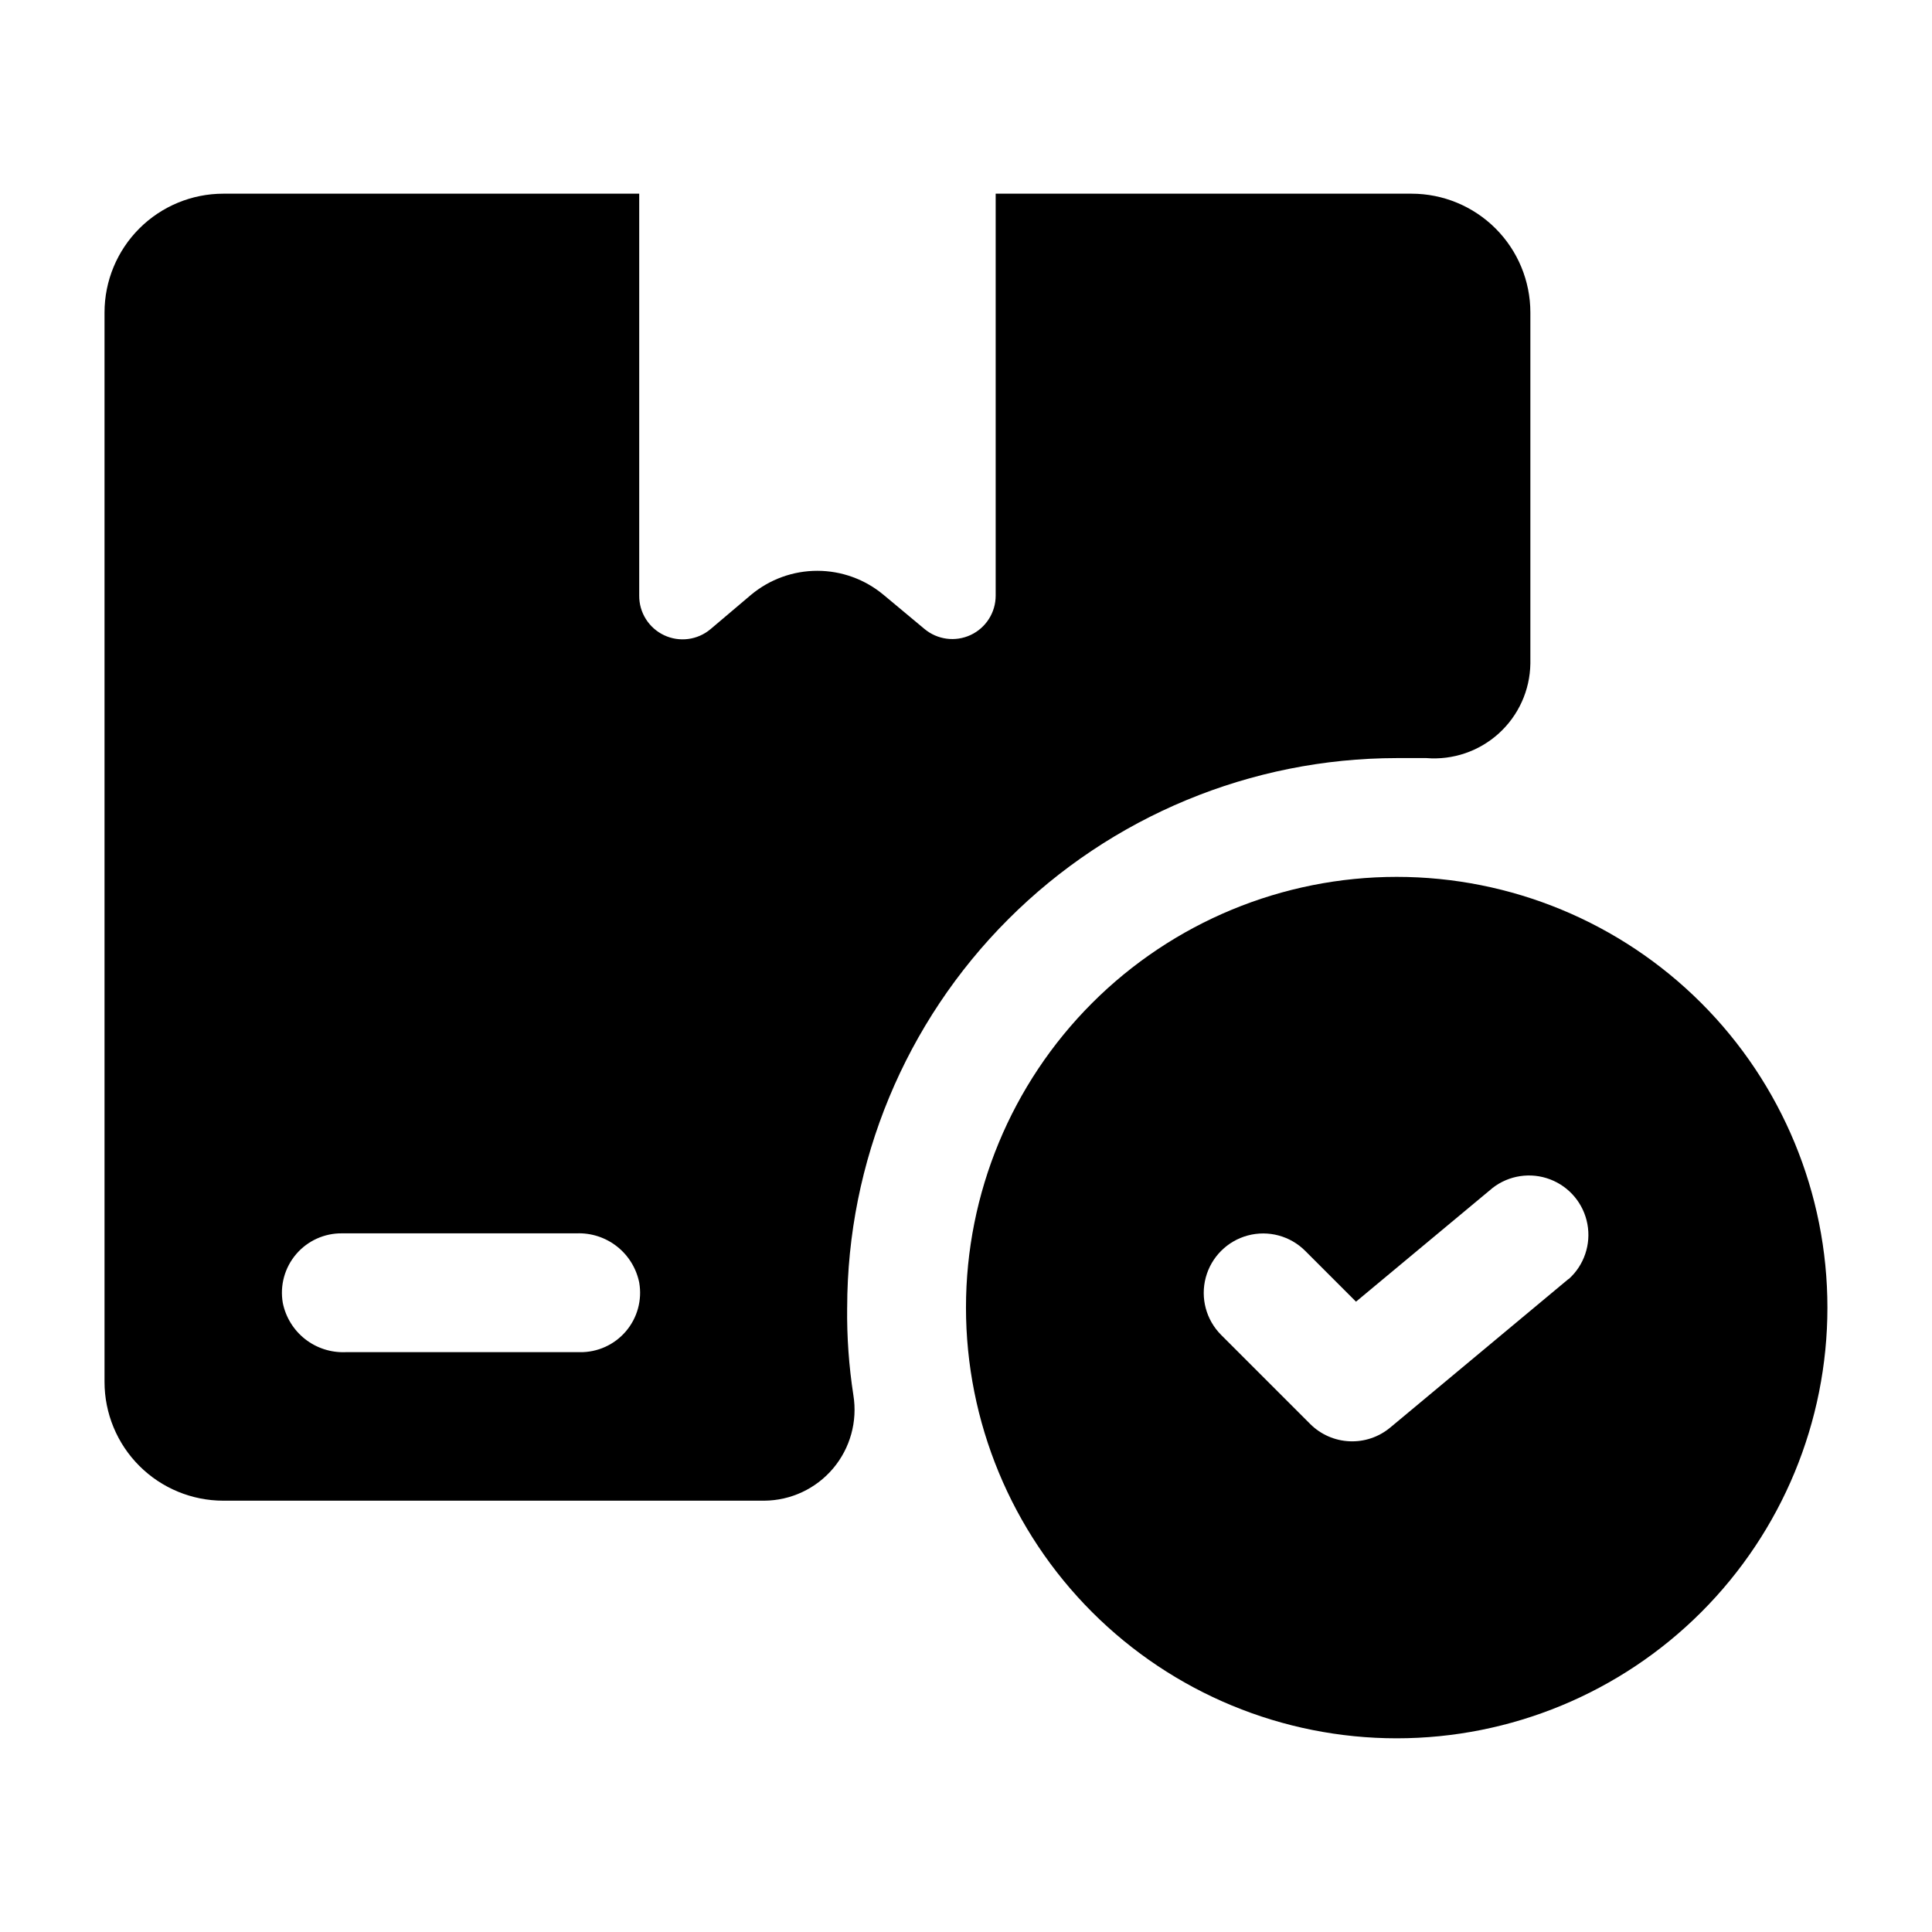
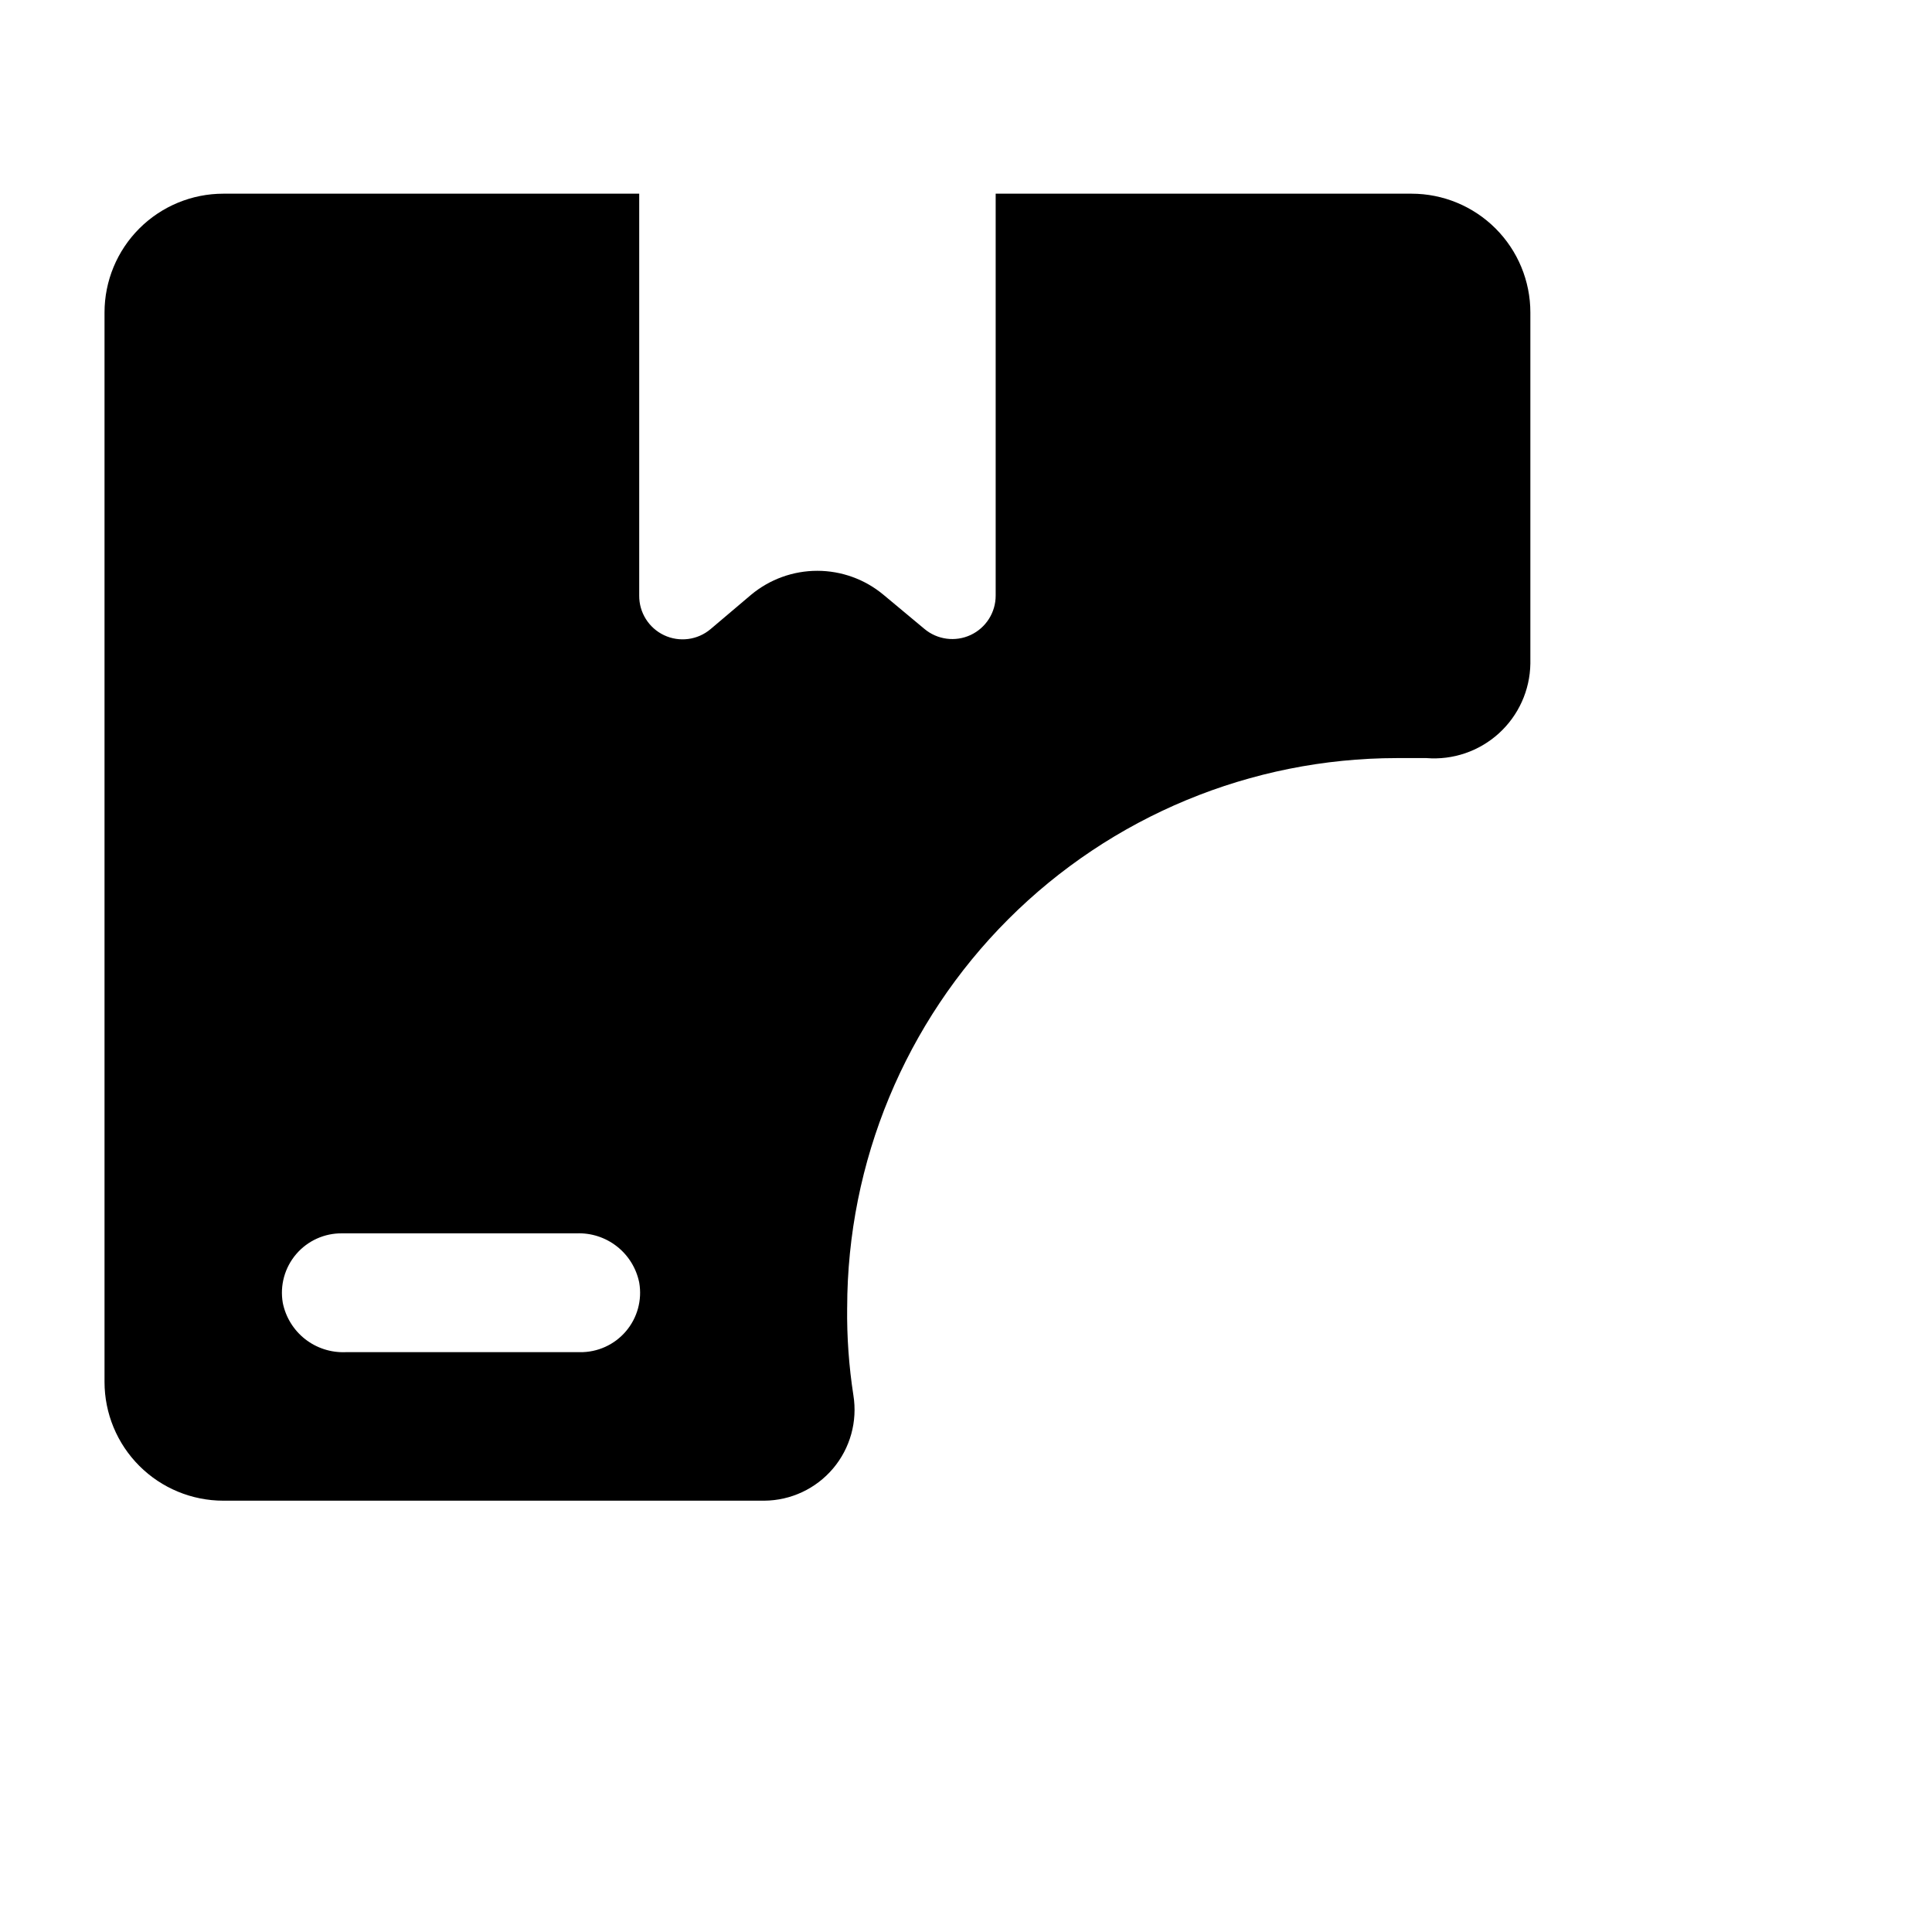
<svg xmlns="http://www.w3.org/2000/svg" fill="#000000" width="800px" height="800px" version="1.1" viewBox="144 144 512 512">
  <g>
-     <path d="m514.14 376.38c-30.273 0-59.309 12.027-80.715 33.434s-33.43 50.438-33.43 80.711c0 30.273 12.023 59.305 33.43 80.711s50.441 33.434 80.715 33.434c30.27 0 59.305-12.027 80.711-33.434s33.434-50.438 33.434-80.711c0-30.273-12.027-59.305-33.434-80.711s-50.441-33.434-80.711-33.434zm45.5 106.59-47.23 39.359h-0.004c-3.012 2.508-6.852 3.801-10.77 3.625-3.918-0.172-7.625-1.801-10.406-4.566l-23.617-23.617h0.004c-3.981-3.981-5.535-9.781-4.078-15.215 1.457-5.438 5.703-9.684 11.137-11.141 5.438-1.457 11.238 0.098 15.219 4.078l13.461 13.461 36.211-30.148v-0.004c4.34-3.356 10.117-4.211 15.242-2.254 5.129 1.953 8.867 6.438 9.867 11.832 1.004 5.394-0.875 10.926-4.957 14.59z" />
    <path d="m368.51 490.53c0.039-38.613 15.398-75.629 42.699-102.93 27.301-27.301 64.32-42.656 102.93-42.699h7.871c7.031 0.566 13.98-1.805 19.199-6.547 5.223-4.742 8.246-11.434 8.352-18.488v-93.047c0-8.352-3.316-16.359-9.223-22.266-5.906-5.902-13.914-9.223-22.266-9.223h-110.21v106.51c0.008 4.473-2.578 8.543-6.633 10.438-4.055 1.891-8.836 1.258-12.262-1.621l-10.863-9.055c-4.918-4.09-11.117-6.332-17.516-6.332-6.398 0-12.594 2.242-17.516 6.332l-10.781 9.133c-3.434 2.891-8.238 3.516-12.297 1.605-4.062-1.914-6.637-6.016-6.598-10.5v-106.51h-110.21c-8.352 0-16.363 3.32-22.266 9.223-5.906 5.906-9.223 13.914-9.223 22.266v283.39c0 8.352 3.316 16.359 9.223 22.266 5.902 5.906 13.914 9.223 22.266 9.223h143.35c7.035-0.047 13.699-3.168 18.238-8.539 4.539-5.375 6.504-12.465 5.379-19.406-1.188-7.684-1.742-15.449-1.652-23.223zm-70.848 11.809h-62.113c-3.867 0.148-7.664-1.082-10.711-3.477-3.043-2.394-5.133-5.797-5.898-9.594-0.797-4.613 0.504-9.344 3.547-12.906 3.043-3.559 7.516-5.582 12.199-5.512h62.109c3.871-0.152 7.668 1.082 10.711 3.477 3.043 2.394 5.133 5.793 5.898 9.59 0.797 4.617-0.504 9.348-3.547 12.906-3.043 3.562-7.512 5.582-12.195 5.516z" />
  </g>
</svg>